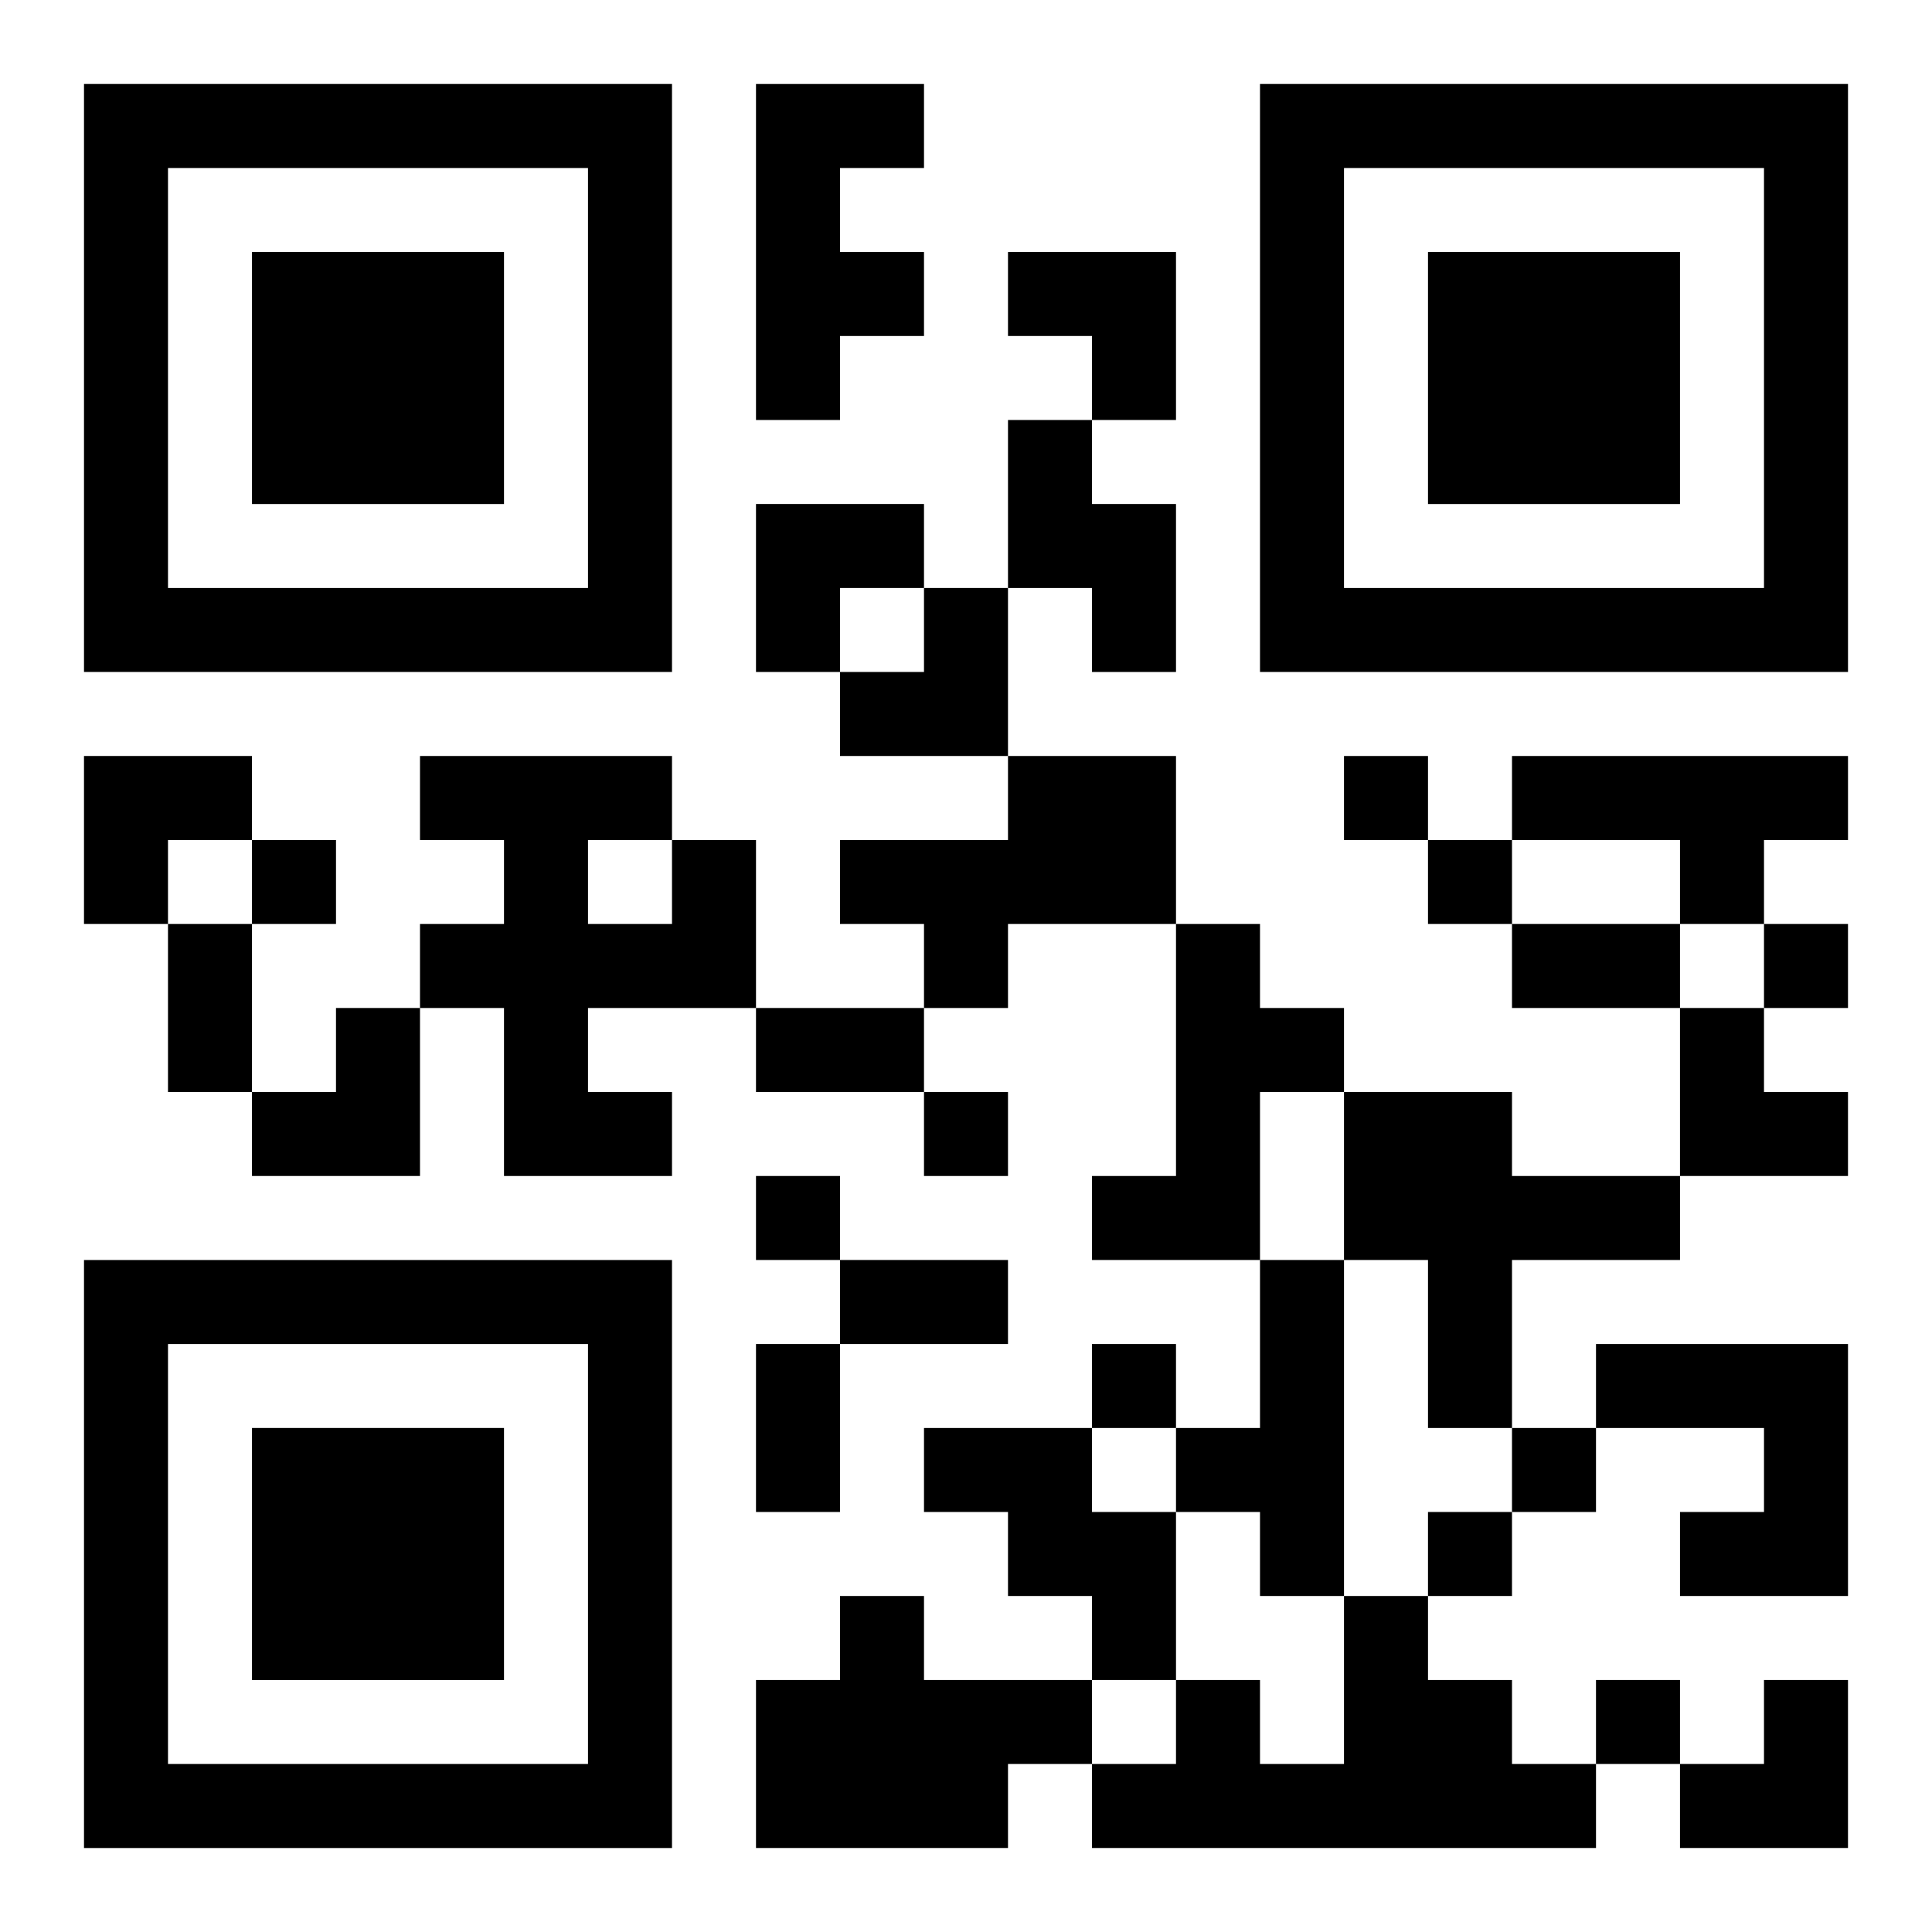
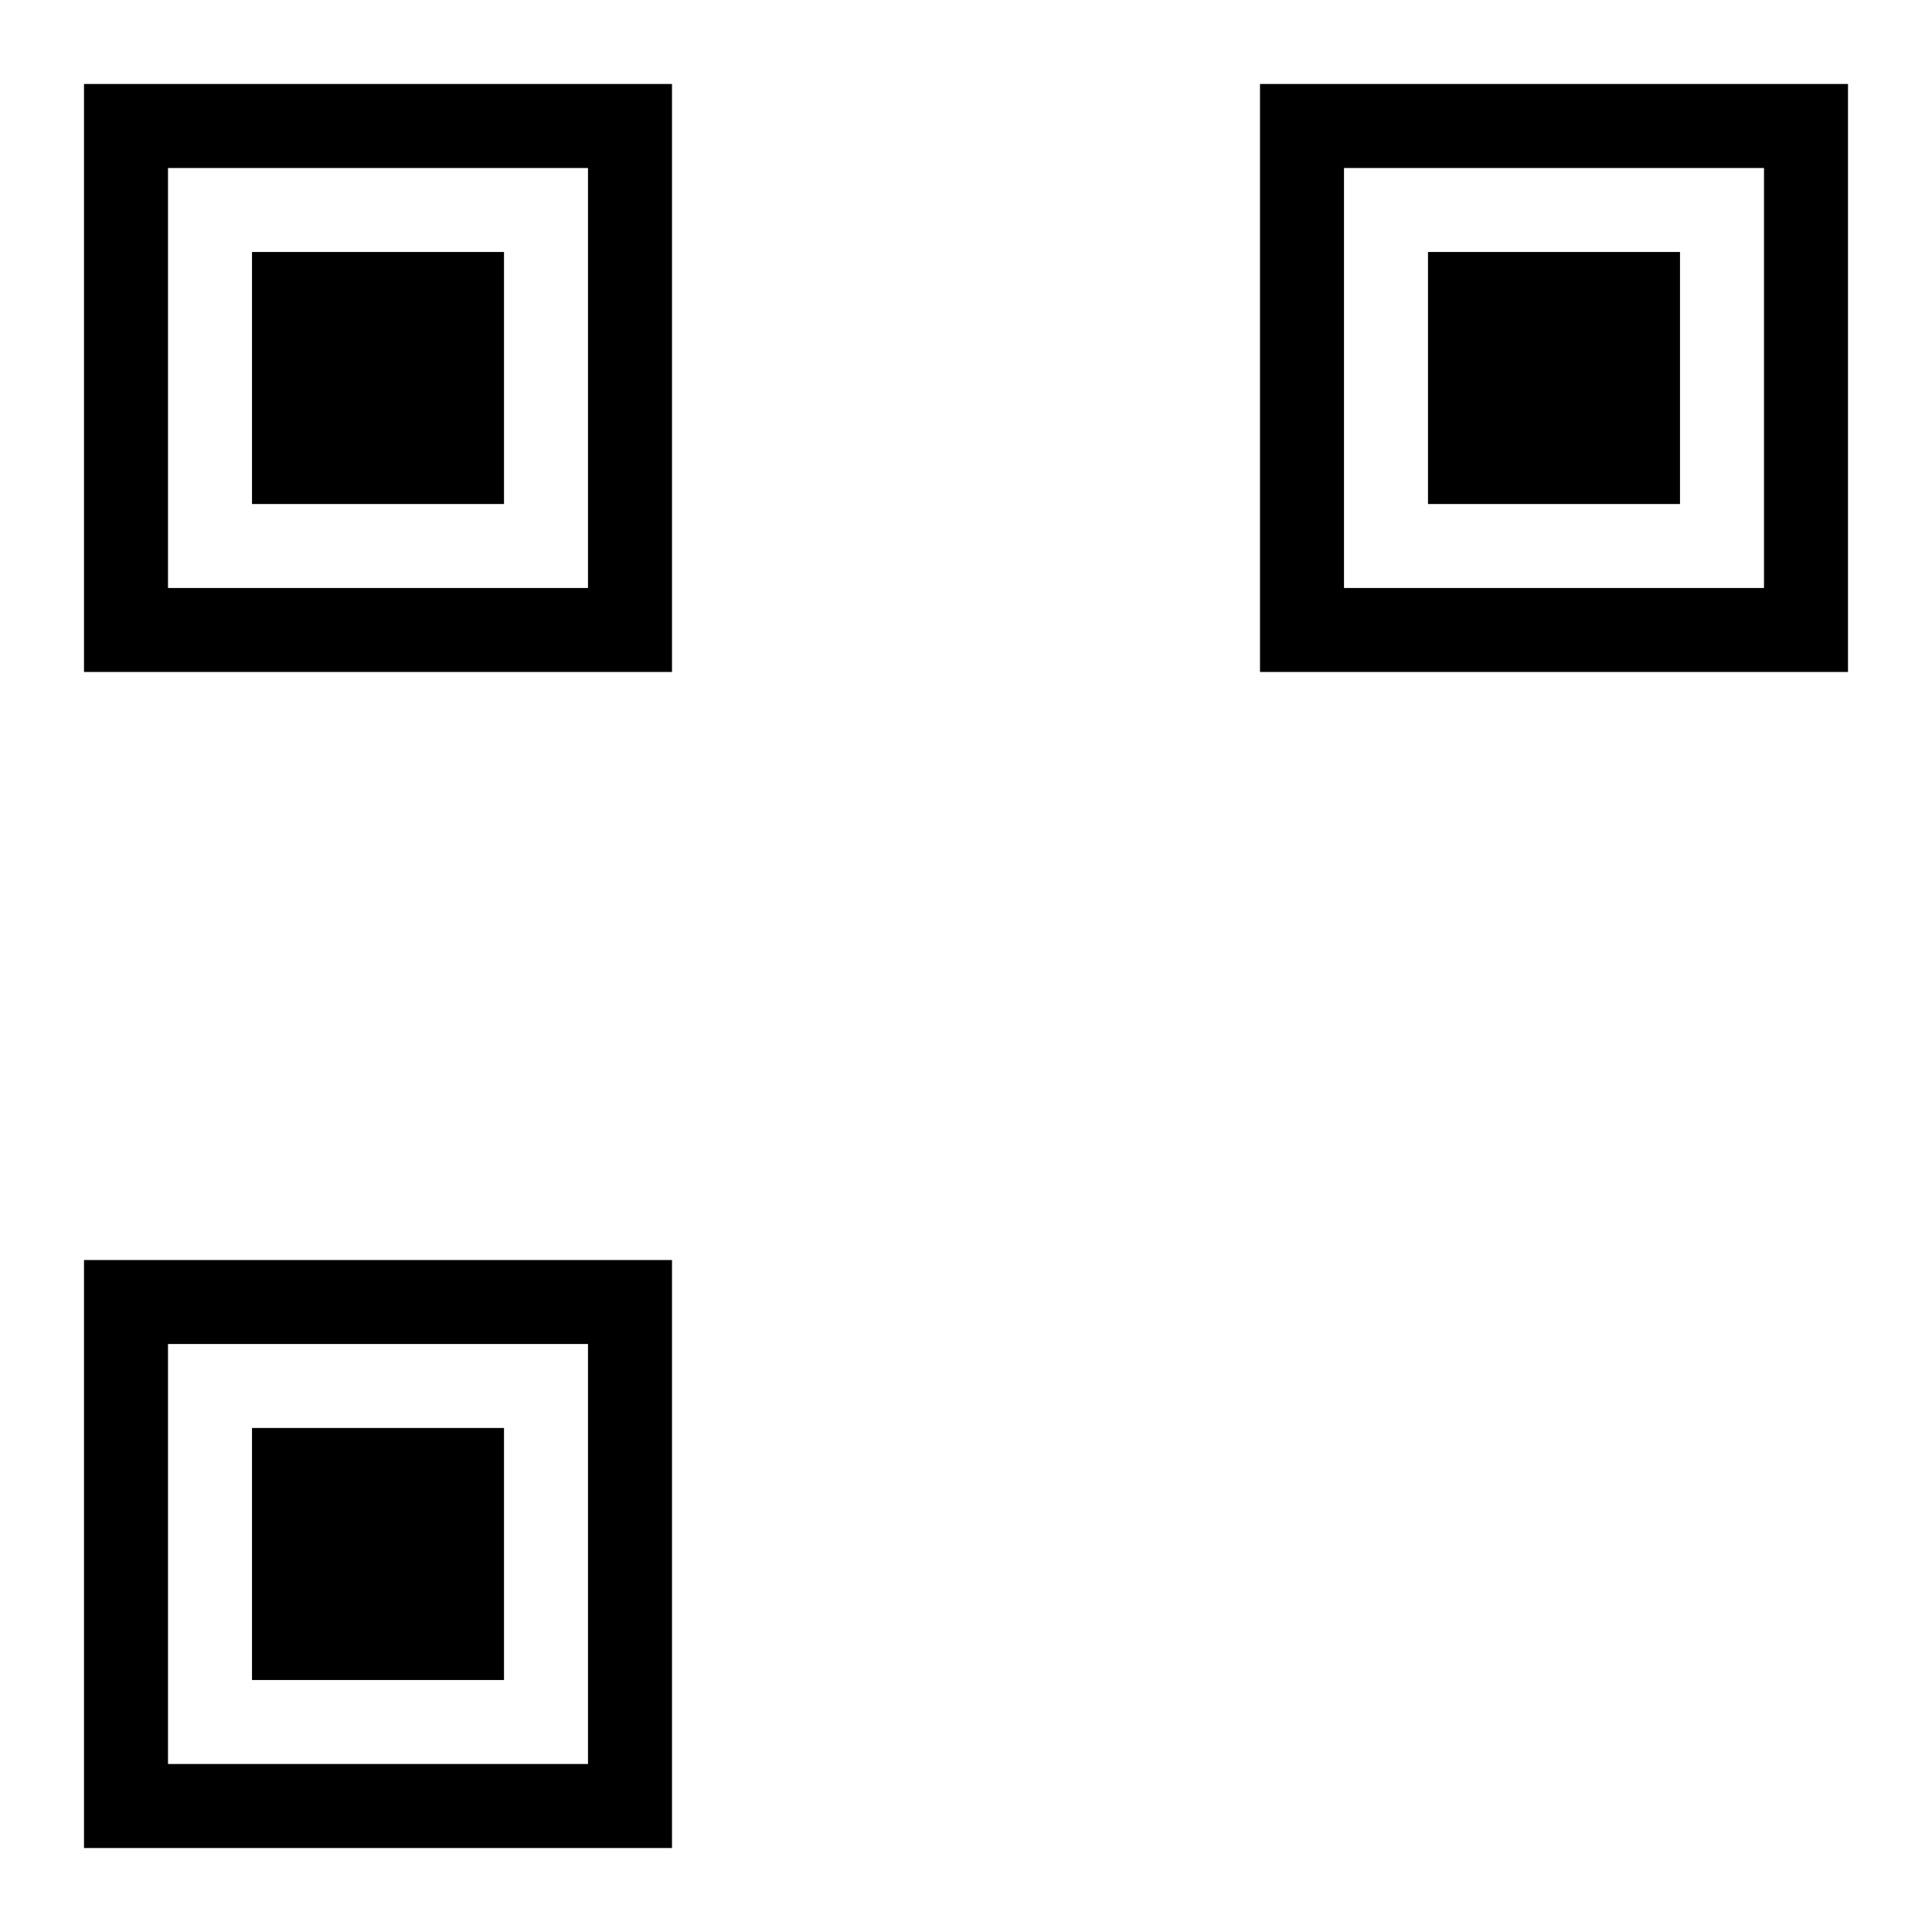
<svg xmlns="http://www.w3.org/2000/svg" xmlns:xlink="http://www.w3.org/1999/xlink" width="250" height="250" baseProfile="full" version="1.1" viewBox="-1 -1 23 23">
  <symbol id="a">
    <path d="m0 7v7h7v-7h-7zm1 1h5v5h-5v-5zm1 1v3h3v-3h-3z" />
  </symbol>
  <use y="-7" xlink:href="#a" />
  <use y="7" xlink:href="#a" />
  <use x="14" y="-7" xlink:href="#a" />
-   <path d="m8 0h2v1h-1v1h1v1h-1v1h-1v-4m3 4h1v1h1v2h-1v-1h-1v-2m0 4h2v2h-2v1h-1v-1h-1v-1h2v-1m6 0h4v1h-1v1h-1v-1h-2v-1m-10 1h1v2h-2v1h1v1h-2v-2h-1v-1h1v-1h-1v-1h3v1m-1 0v1h1v-1h-1m7 1h1v1h1v1h-1v2h-2v-1h1v-3m2 2h2v1h2v1h-2v2h-1v-2h-1v-2m-1 2h1v4h-1v-1h-1v-1h1v-2m4 1h3v3h-2v-1h1v-1h-2v-1m-8 1h2v1h1v2h-1v-1h-1v-1h-1v-1m-1 2h1v1h2v1h-1v1h-3v-2h1v-1m6 0h1v1h1v1h1v1h-6v-1h1v-1h1v1h1v-2m0-10v1h1v-1h-1m-13 1v1h1v-1h-1m14 0v1h1v-1h-1m4 1v1h1v-1h-1m-10 2v1h1v-1h-1m-2 1v1h1v-1h-1m4 2v1h1v-1h-1m5 1v1h1v-1h-1m-1 1v1h1v-1h-1m2 2v1h1v-1h-1m-17-9h1v2h-1v-2m16 0h2v1h-2v-1m-9 1h2v1h-2v-1m1 3h2v1h-2v-1m-1 1h1v2h-1v-2m3-13h2v2h-1v-1h-1zm-3 3h2v1h-1v1h-1zm1 1m1 0h1v2h-2v-1h1zm-10 2h2v1h-1v1h-1zm2 3m1 0h1v2h-2v-1h1zm16 0h1v1h1v1h-2zm0 8m1 0h1v2h-2v-1h1z" />
</svg>